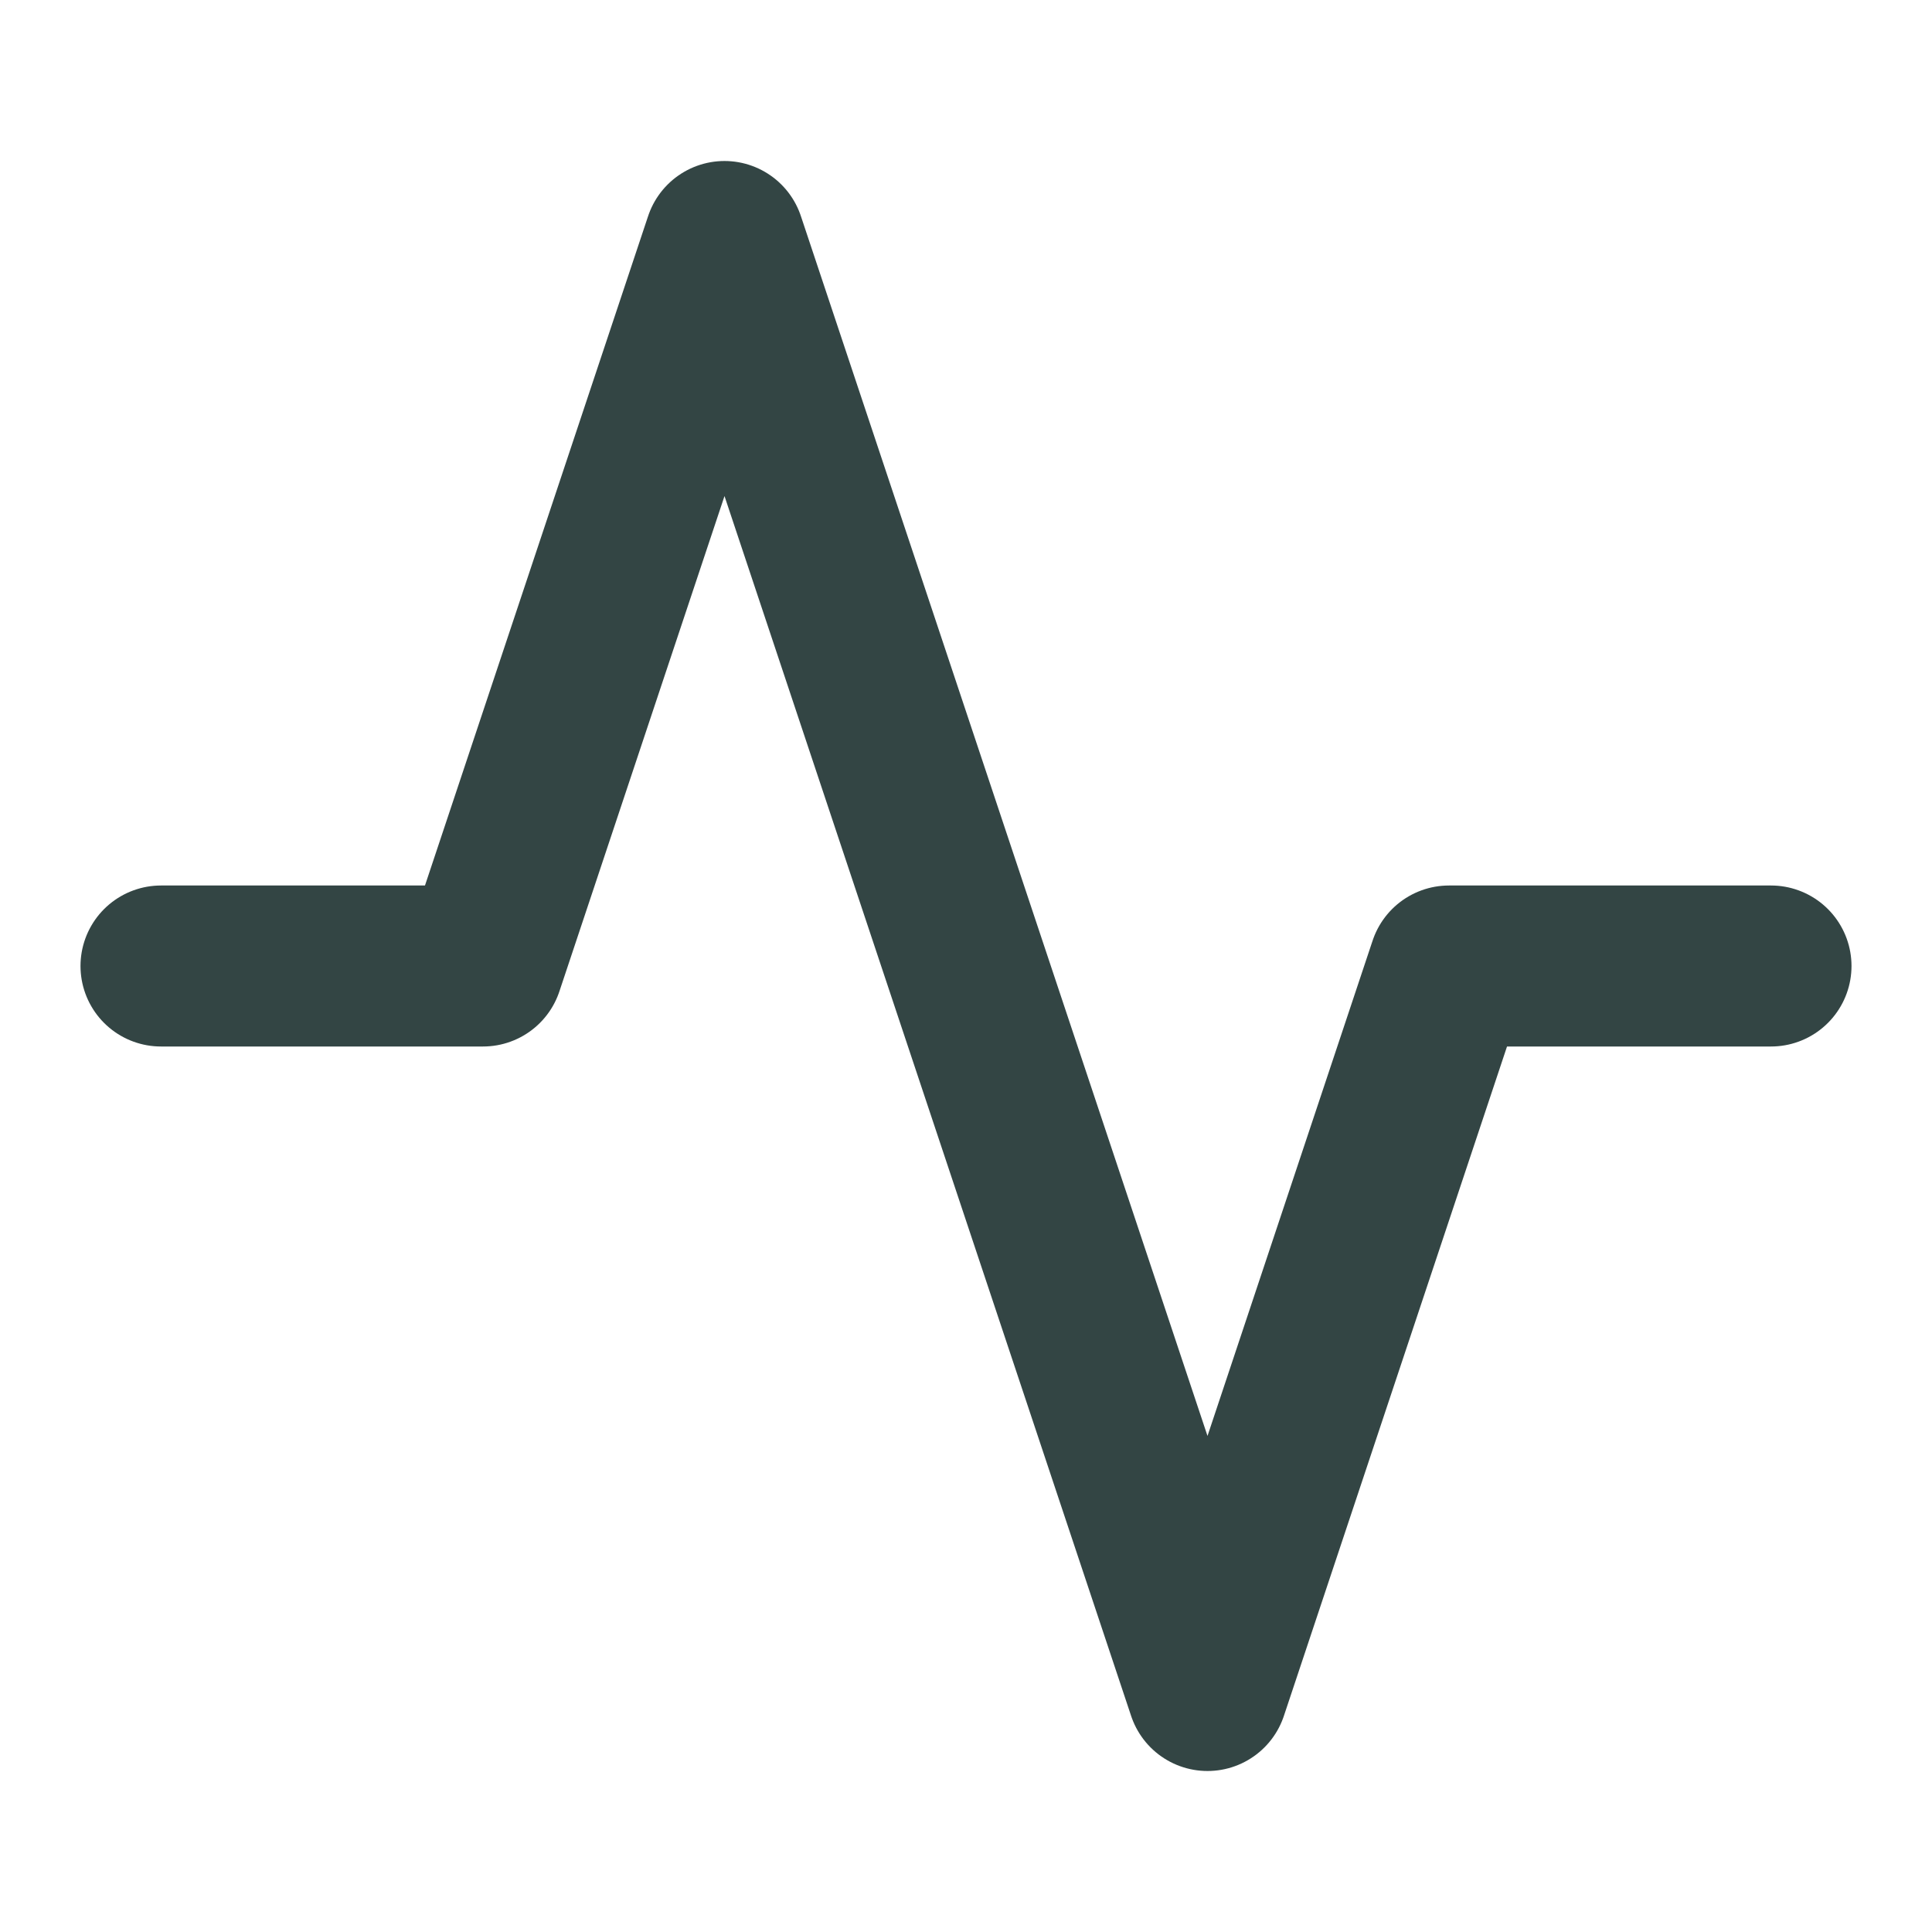
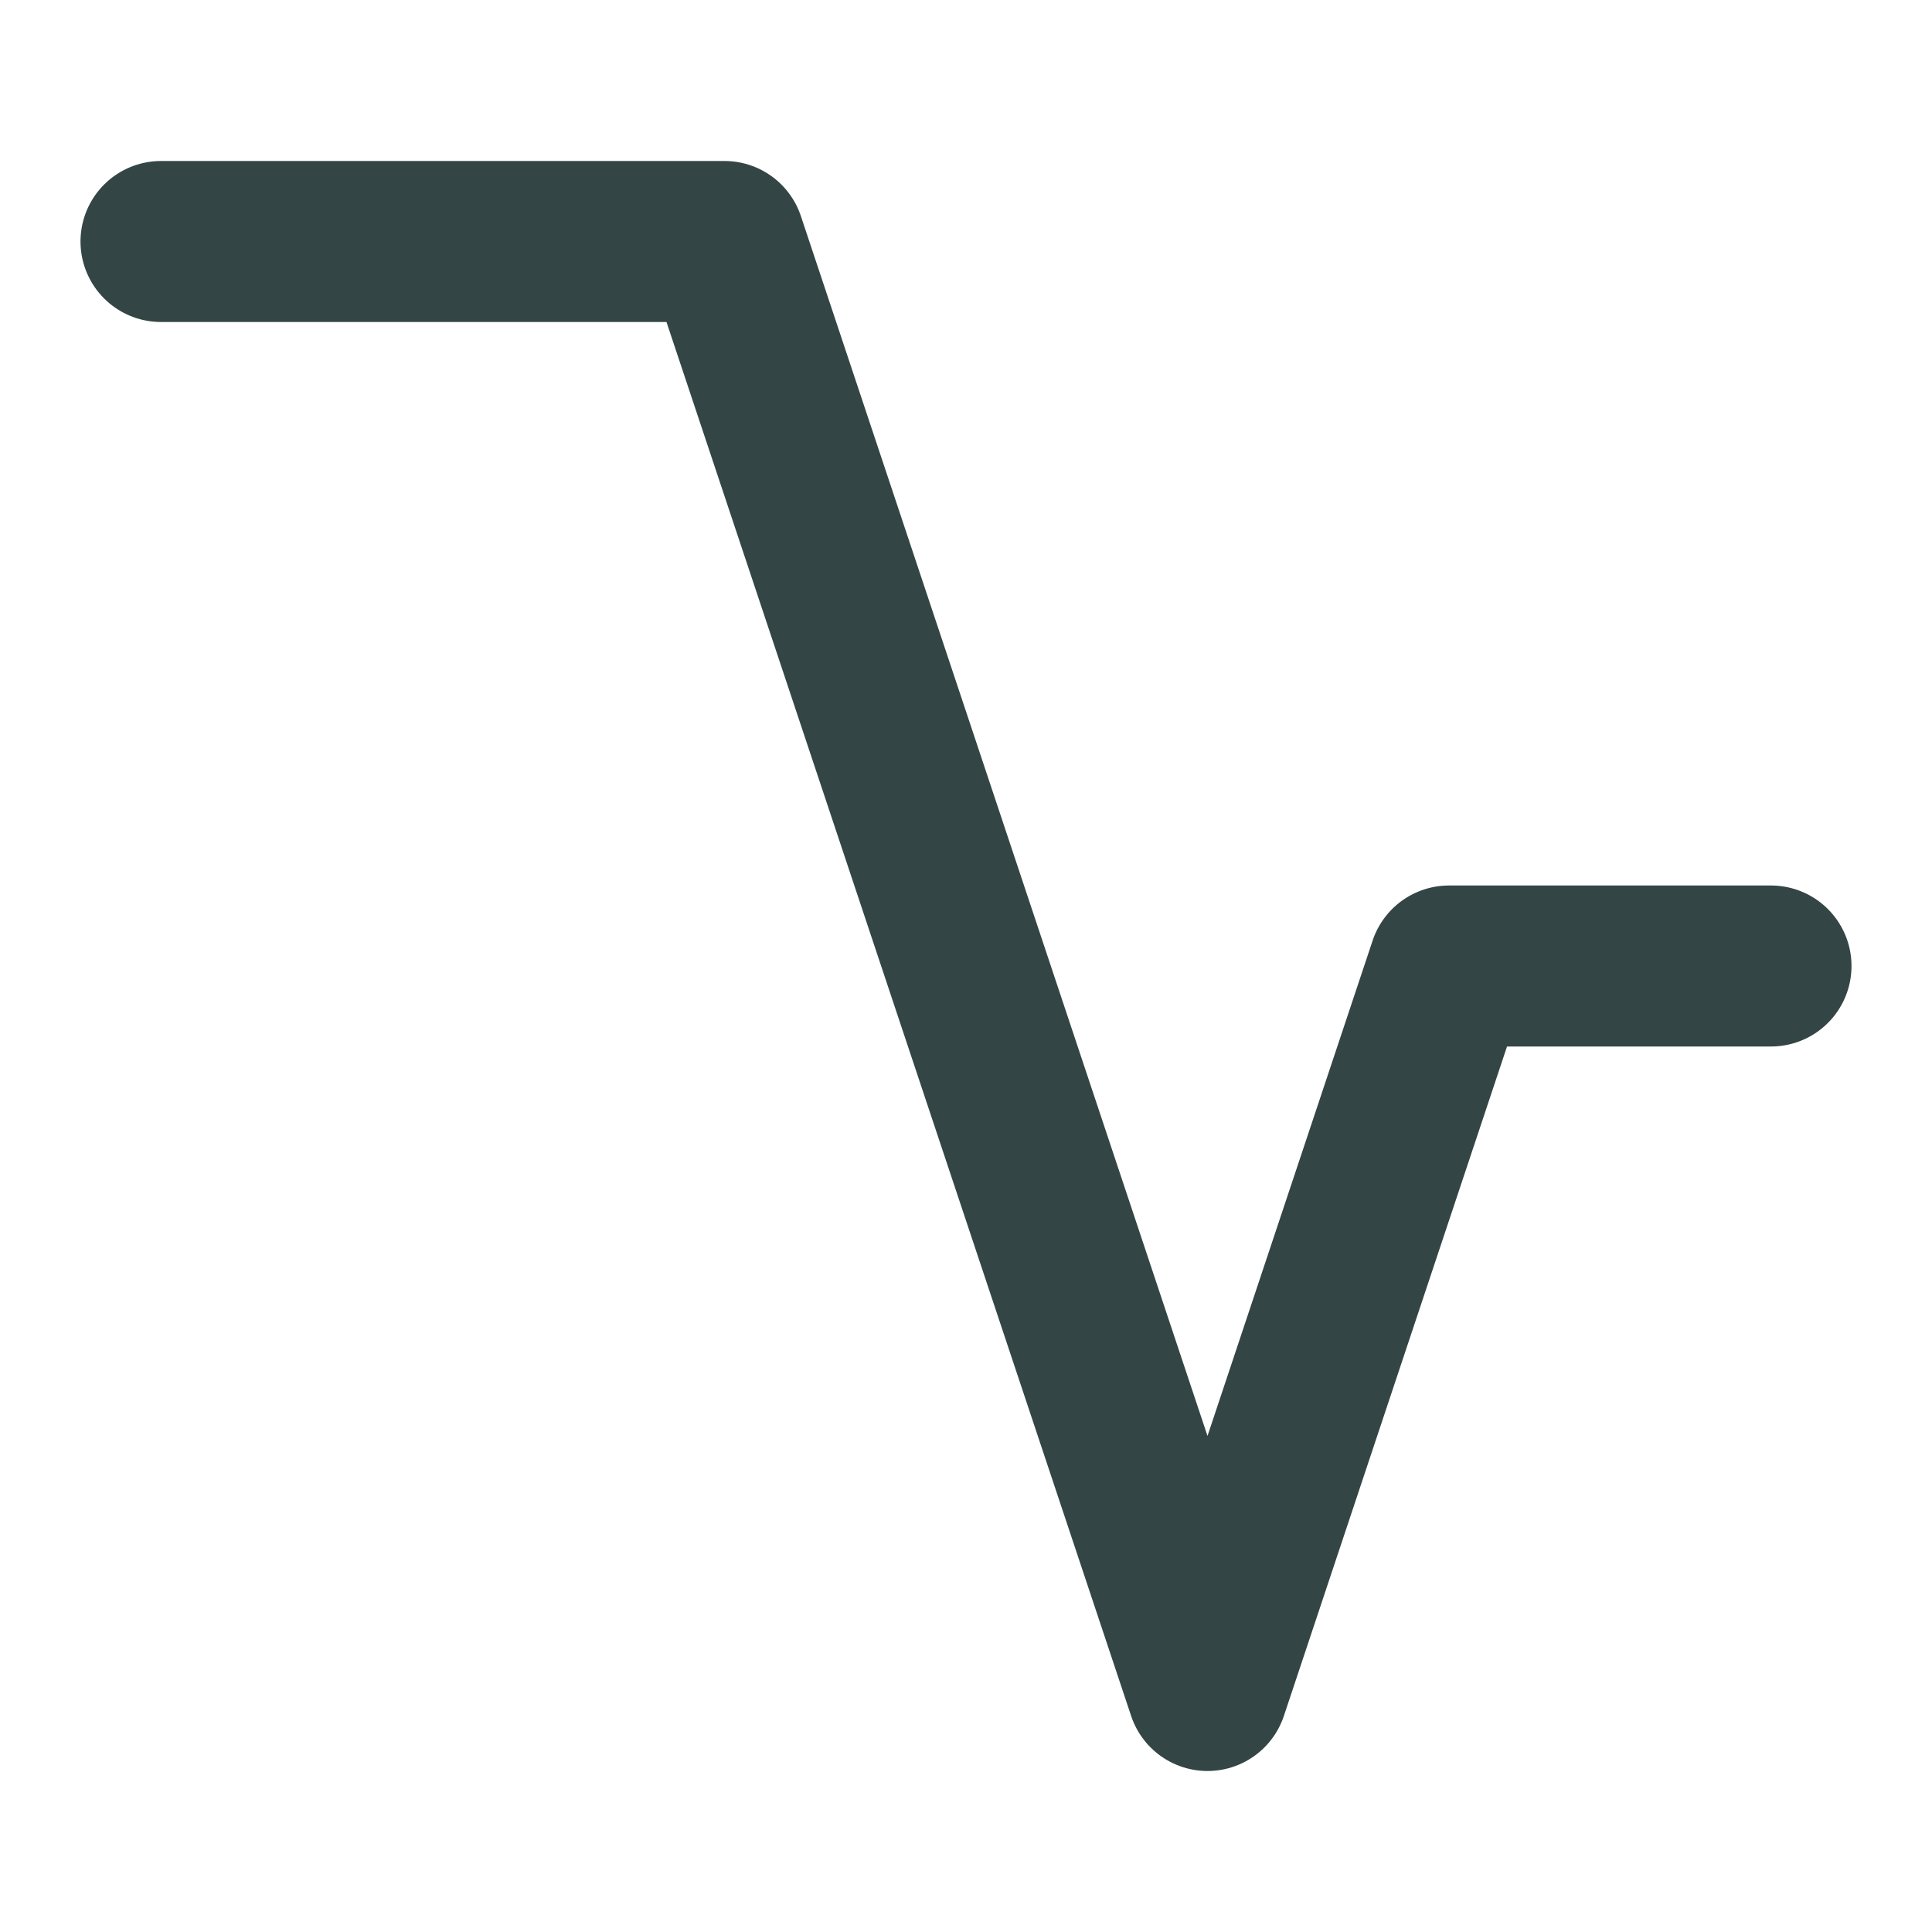
<svg xmlns="http://www.w3.org/2000/svg" width="24" height="24" viewBox="0 0 24 24" fill="none">
-   <path d="M22 12H18L15 21L9 3L6 12H2" stroke="#334544" stroke-width="2" stroke-linecap="round" stroke-linejoin="round" />
+   <path d="M22 12H18L15 21L9 3H2" stroke="#334544" stroke-width="2" stroke-linecap="round" stroke-linejoin="round" />
</svg>